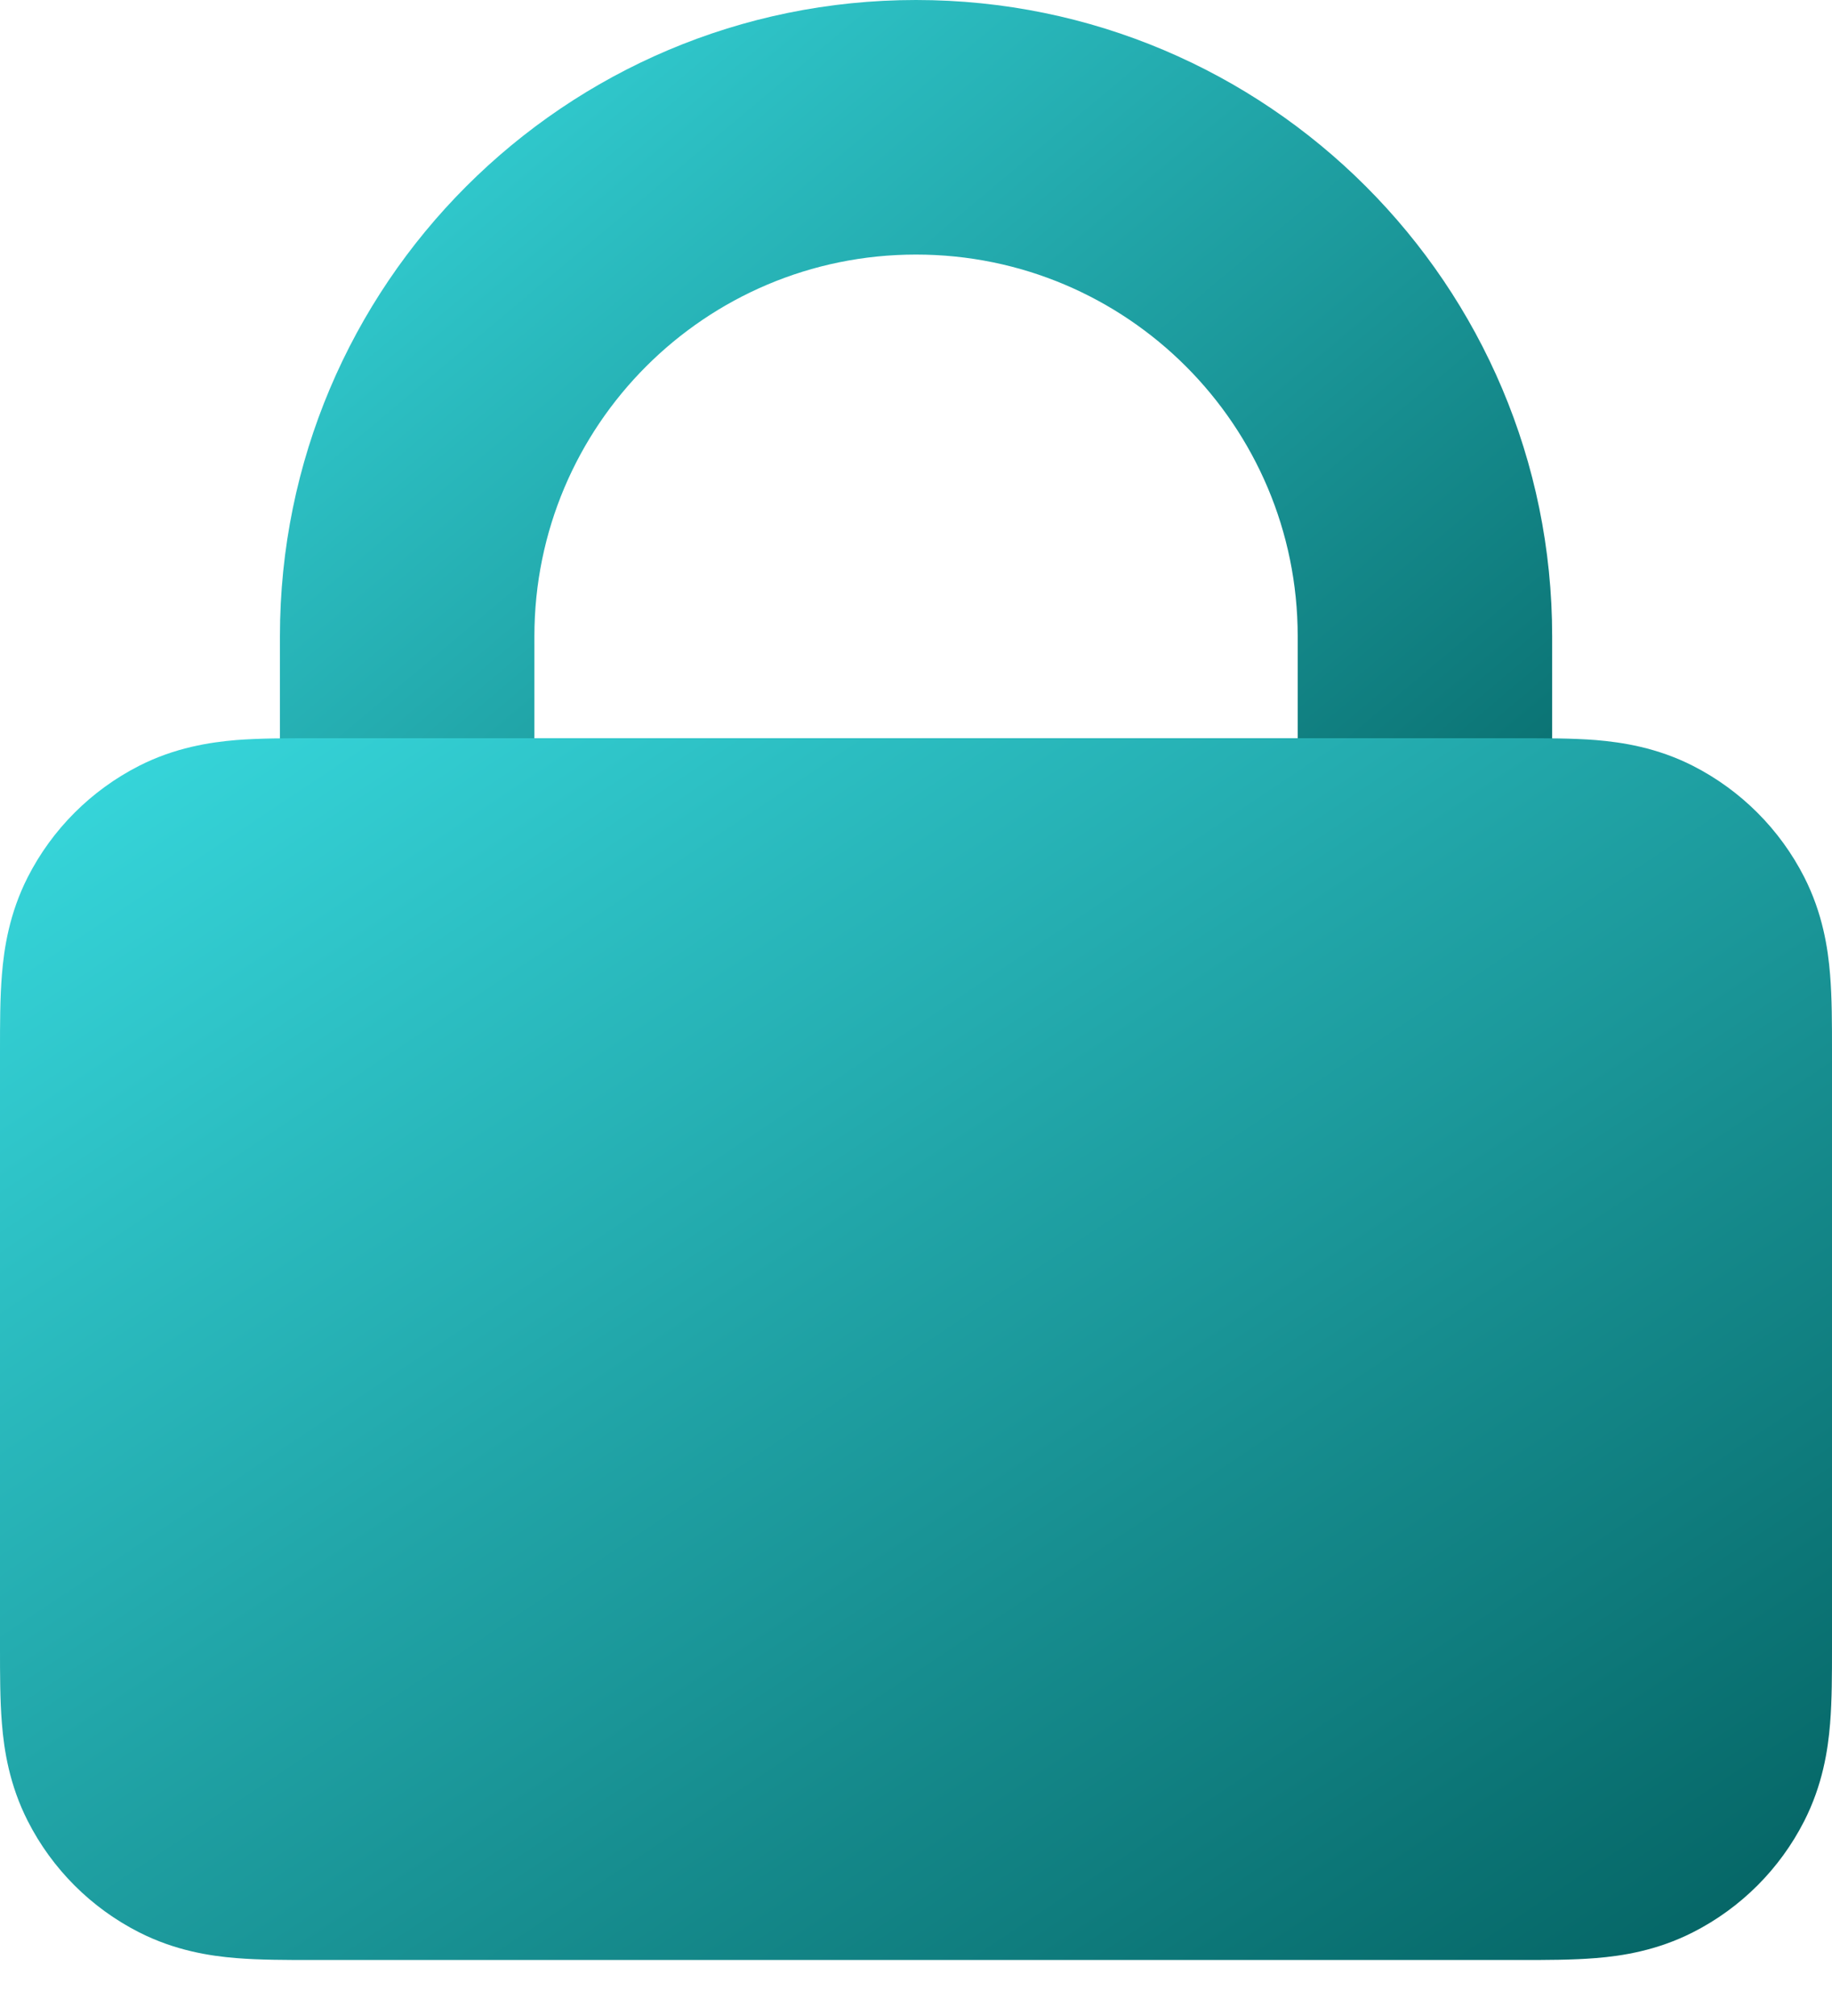
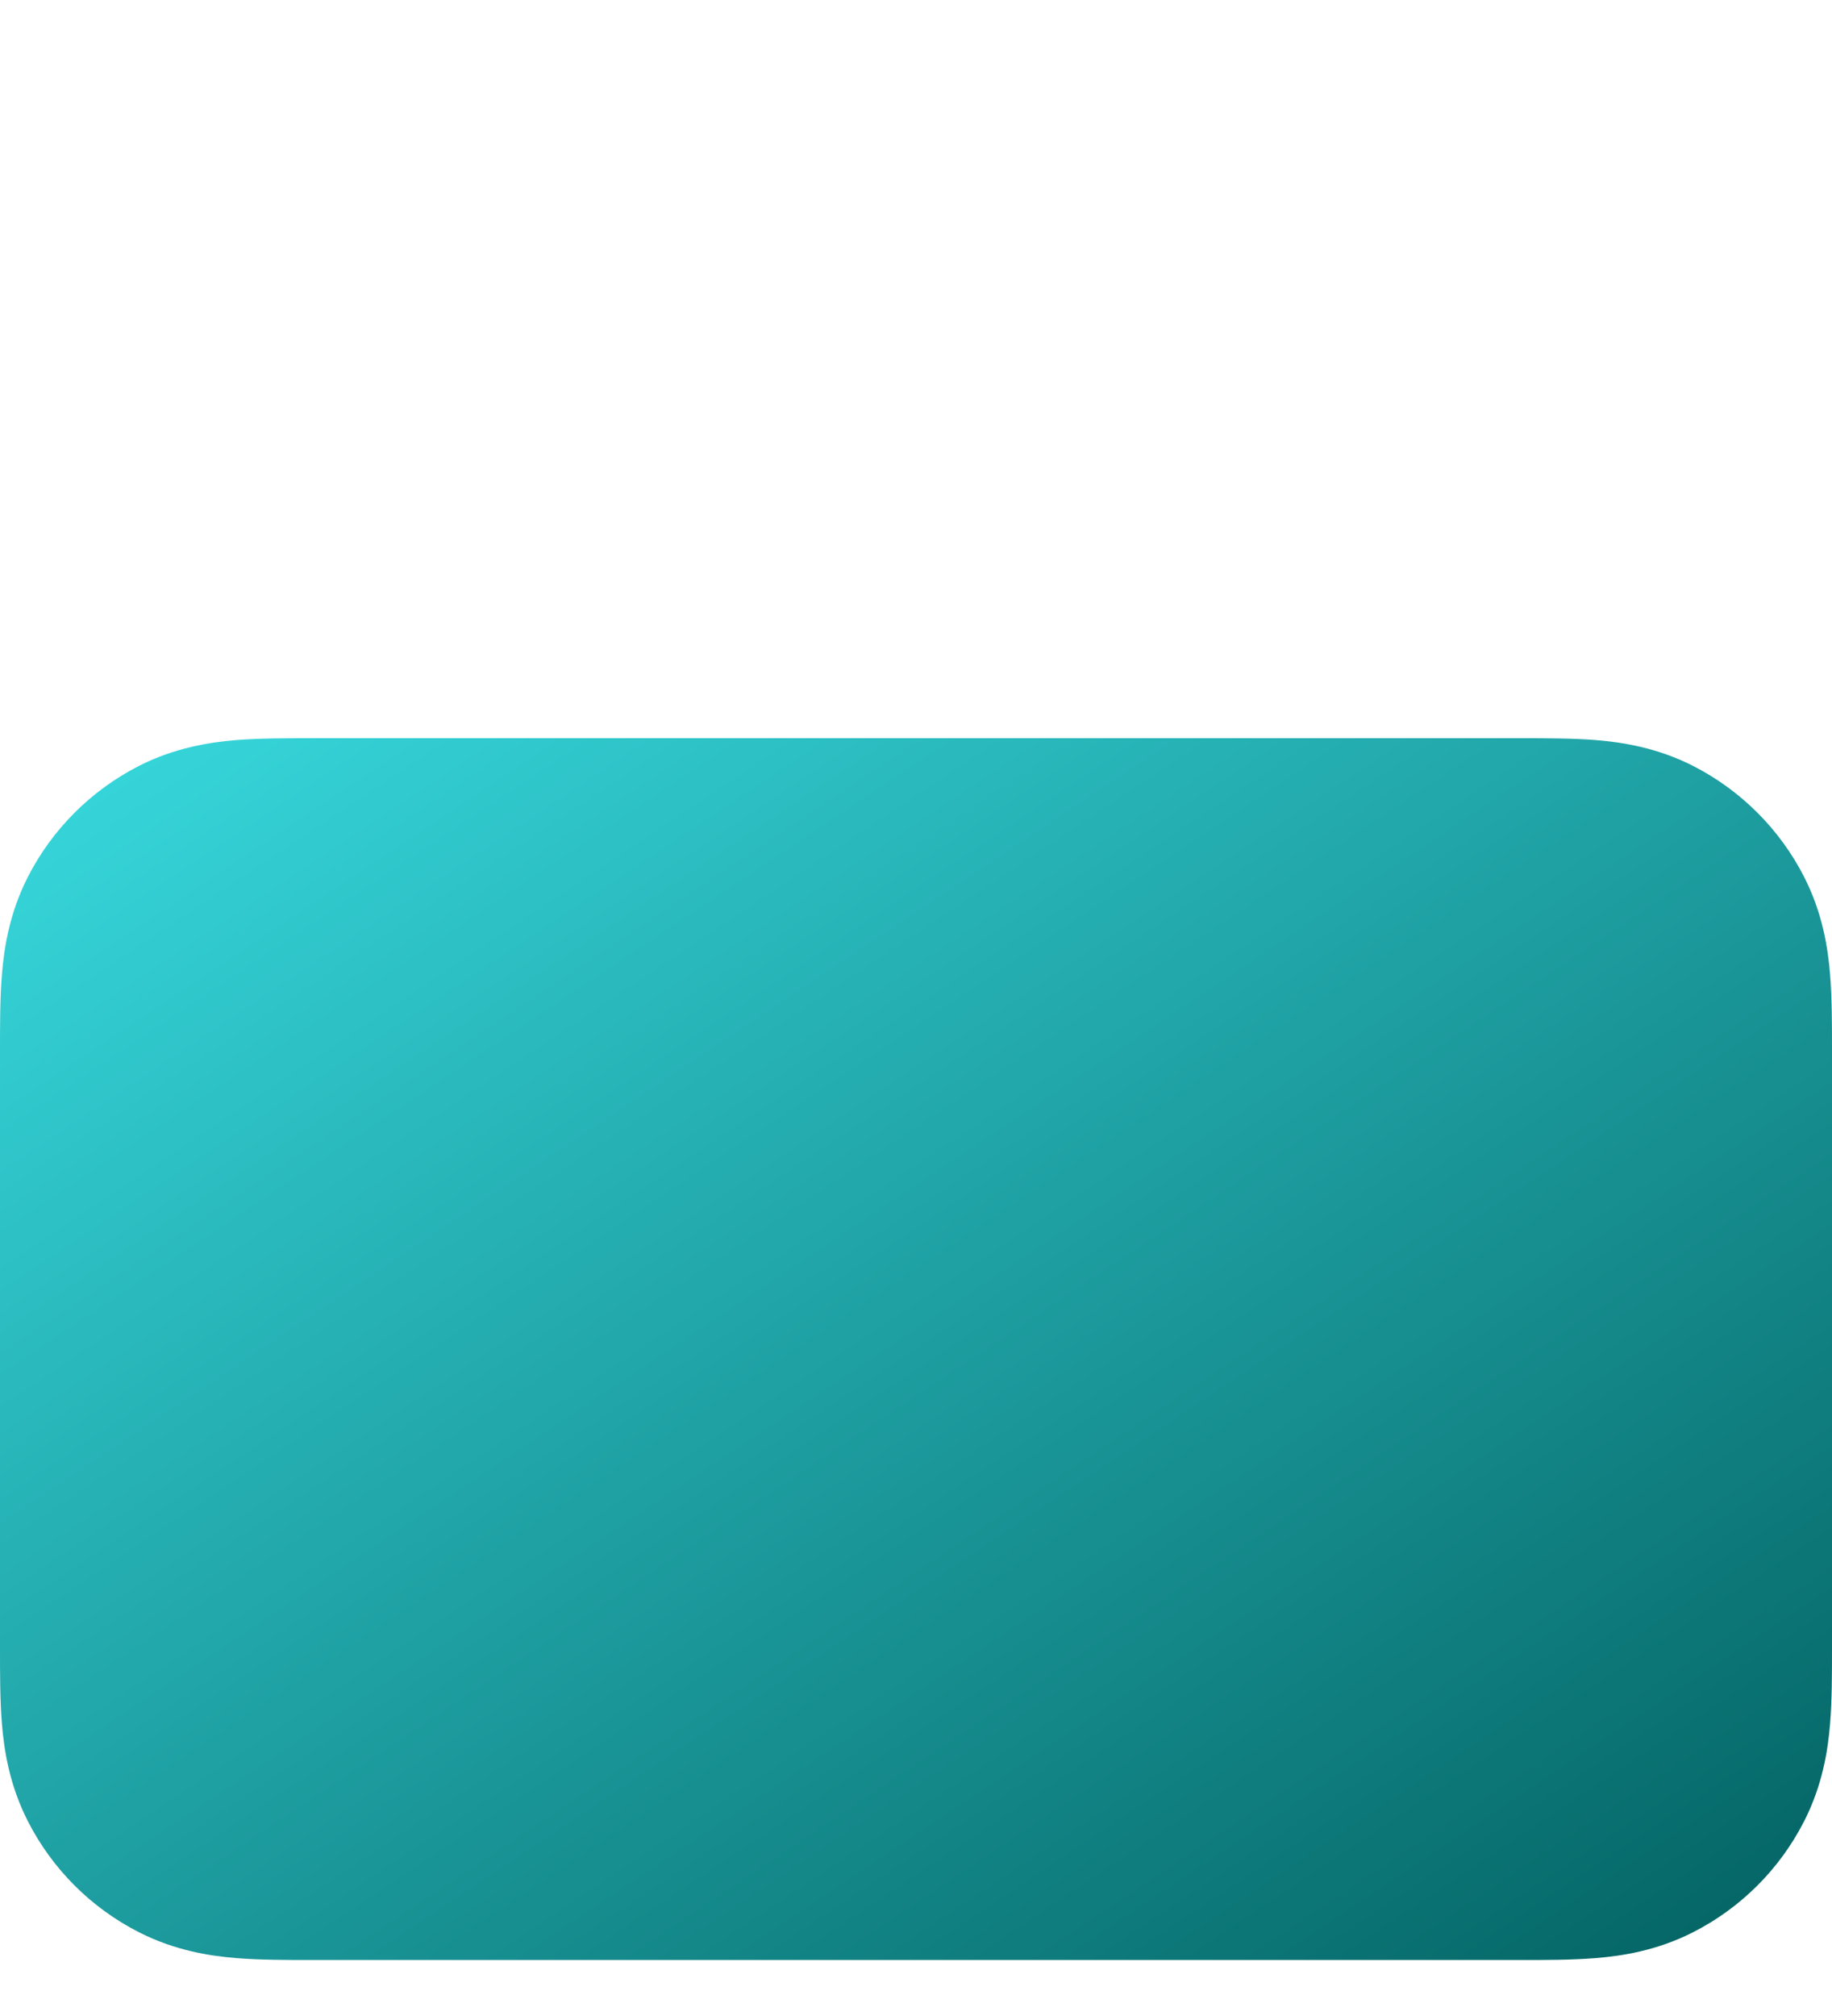
<svg xmlns="http://www.w3.org/2000/svg" width="20" height="22" viewBox="0 0 20 22" fill="none">
-   <path fill-rule="evenodd" clip-rule="evenodd" d="M3.056 6.944C3.056 3.109 6.165 0 10 0C13.836 0 16.945 3.109 16.945 6.944V10.278C16.945 11.045 16.323 11.667 15.556 11.667H4.445C3.678 11.667 3.056 11.045 3.056 10.278V6.944ZM10 2.778C7.699 2.778 5.834 4.643 5.834 6.944V8.889H14.167V6.944C14.167 4.643 12.302 2.778 10 2.778Z" fill="url(#paint0_linear_139_696)" />
  <path fill-rule="evenodd" clip-rule="evenodd" d="M18.483 8.358C18.09 8.158 17.709 8.1 17.421 8.076C17.166 8.056 16.872 8.056 16.601 8.056L16.6 8.056H16.555L3.444 8.056L3.4 8.056C3.128 8.056 2.834 8.056 2.579 8.076C2.291 8.1 1.91 8.158 1.517 8.358C0.994 8.625 0.569 9.05 0.303 9.572C0.103 9.965 0.044 10.346 0.021 10.635C-0 10.889 -5.90703e-05 11.184 7.58317e-06 11.455L7.63572e-06 11.455V11.5V17.945V17.989L7.5829e-06 17.99C-5.90705e-05 18.261 -0 18.555 0.021 18.81C0.044 19.098 0.103 19.479 0.303 19.872C0.569 20.395 0.994 20.82 1.517 21.086C1.91 21.286 2.291 21.345 2.579 21.368C2.834 21.389 3.128 21.389 3.4 21.389H3.444H16.555H16.601H16.605C16.875 21.389 17.168 21.389 17.421 21.368C17.709 21.345 18.09 21.286 18.483 21.086C19.006 20.82 19.431 20.395 19.697 19.872C19.897 19.479 19.956 19.098 19.979 18.81C20 18.555 20 18.261 20 17.989V17.945V11.5V11.455C20 11.184 20 10.889 19.979 10.635C19.956 10.346 19.897 9.965 19.697 9.572C19.431 9.05 19.006 8.625 18.483 8.358Z" fill="url(#paint1_linear_139_696)" />
  <defs>
    <linearGradient id="paint0_linear_139_696" x1="3.056" y1="0" x2="14.547" y2="13.68" gradientUnits="userSpaceOnUse">
      <stop stop-color="#38DADF" />
      <stop offset="1" stop-color="#036161" />
    </linearGradient>
    <linearGradient id="paint1_linear_139_696" x1="0" y1="8.056" x2="12.308" y2="26.517" gradientUnits="userSpaceOnUse">
      <stop stop-color="#38DADF" />
      <stop offset="1" stop-color="#036161" />
    </linearGradient>
  </defs>
</svg>